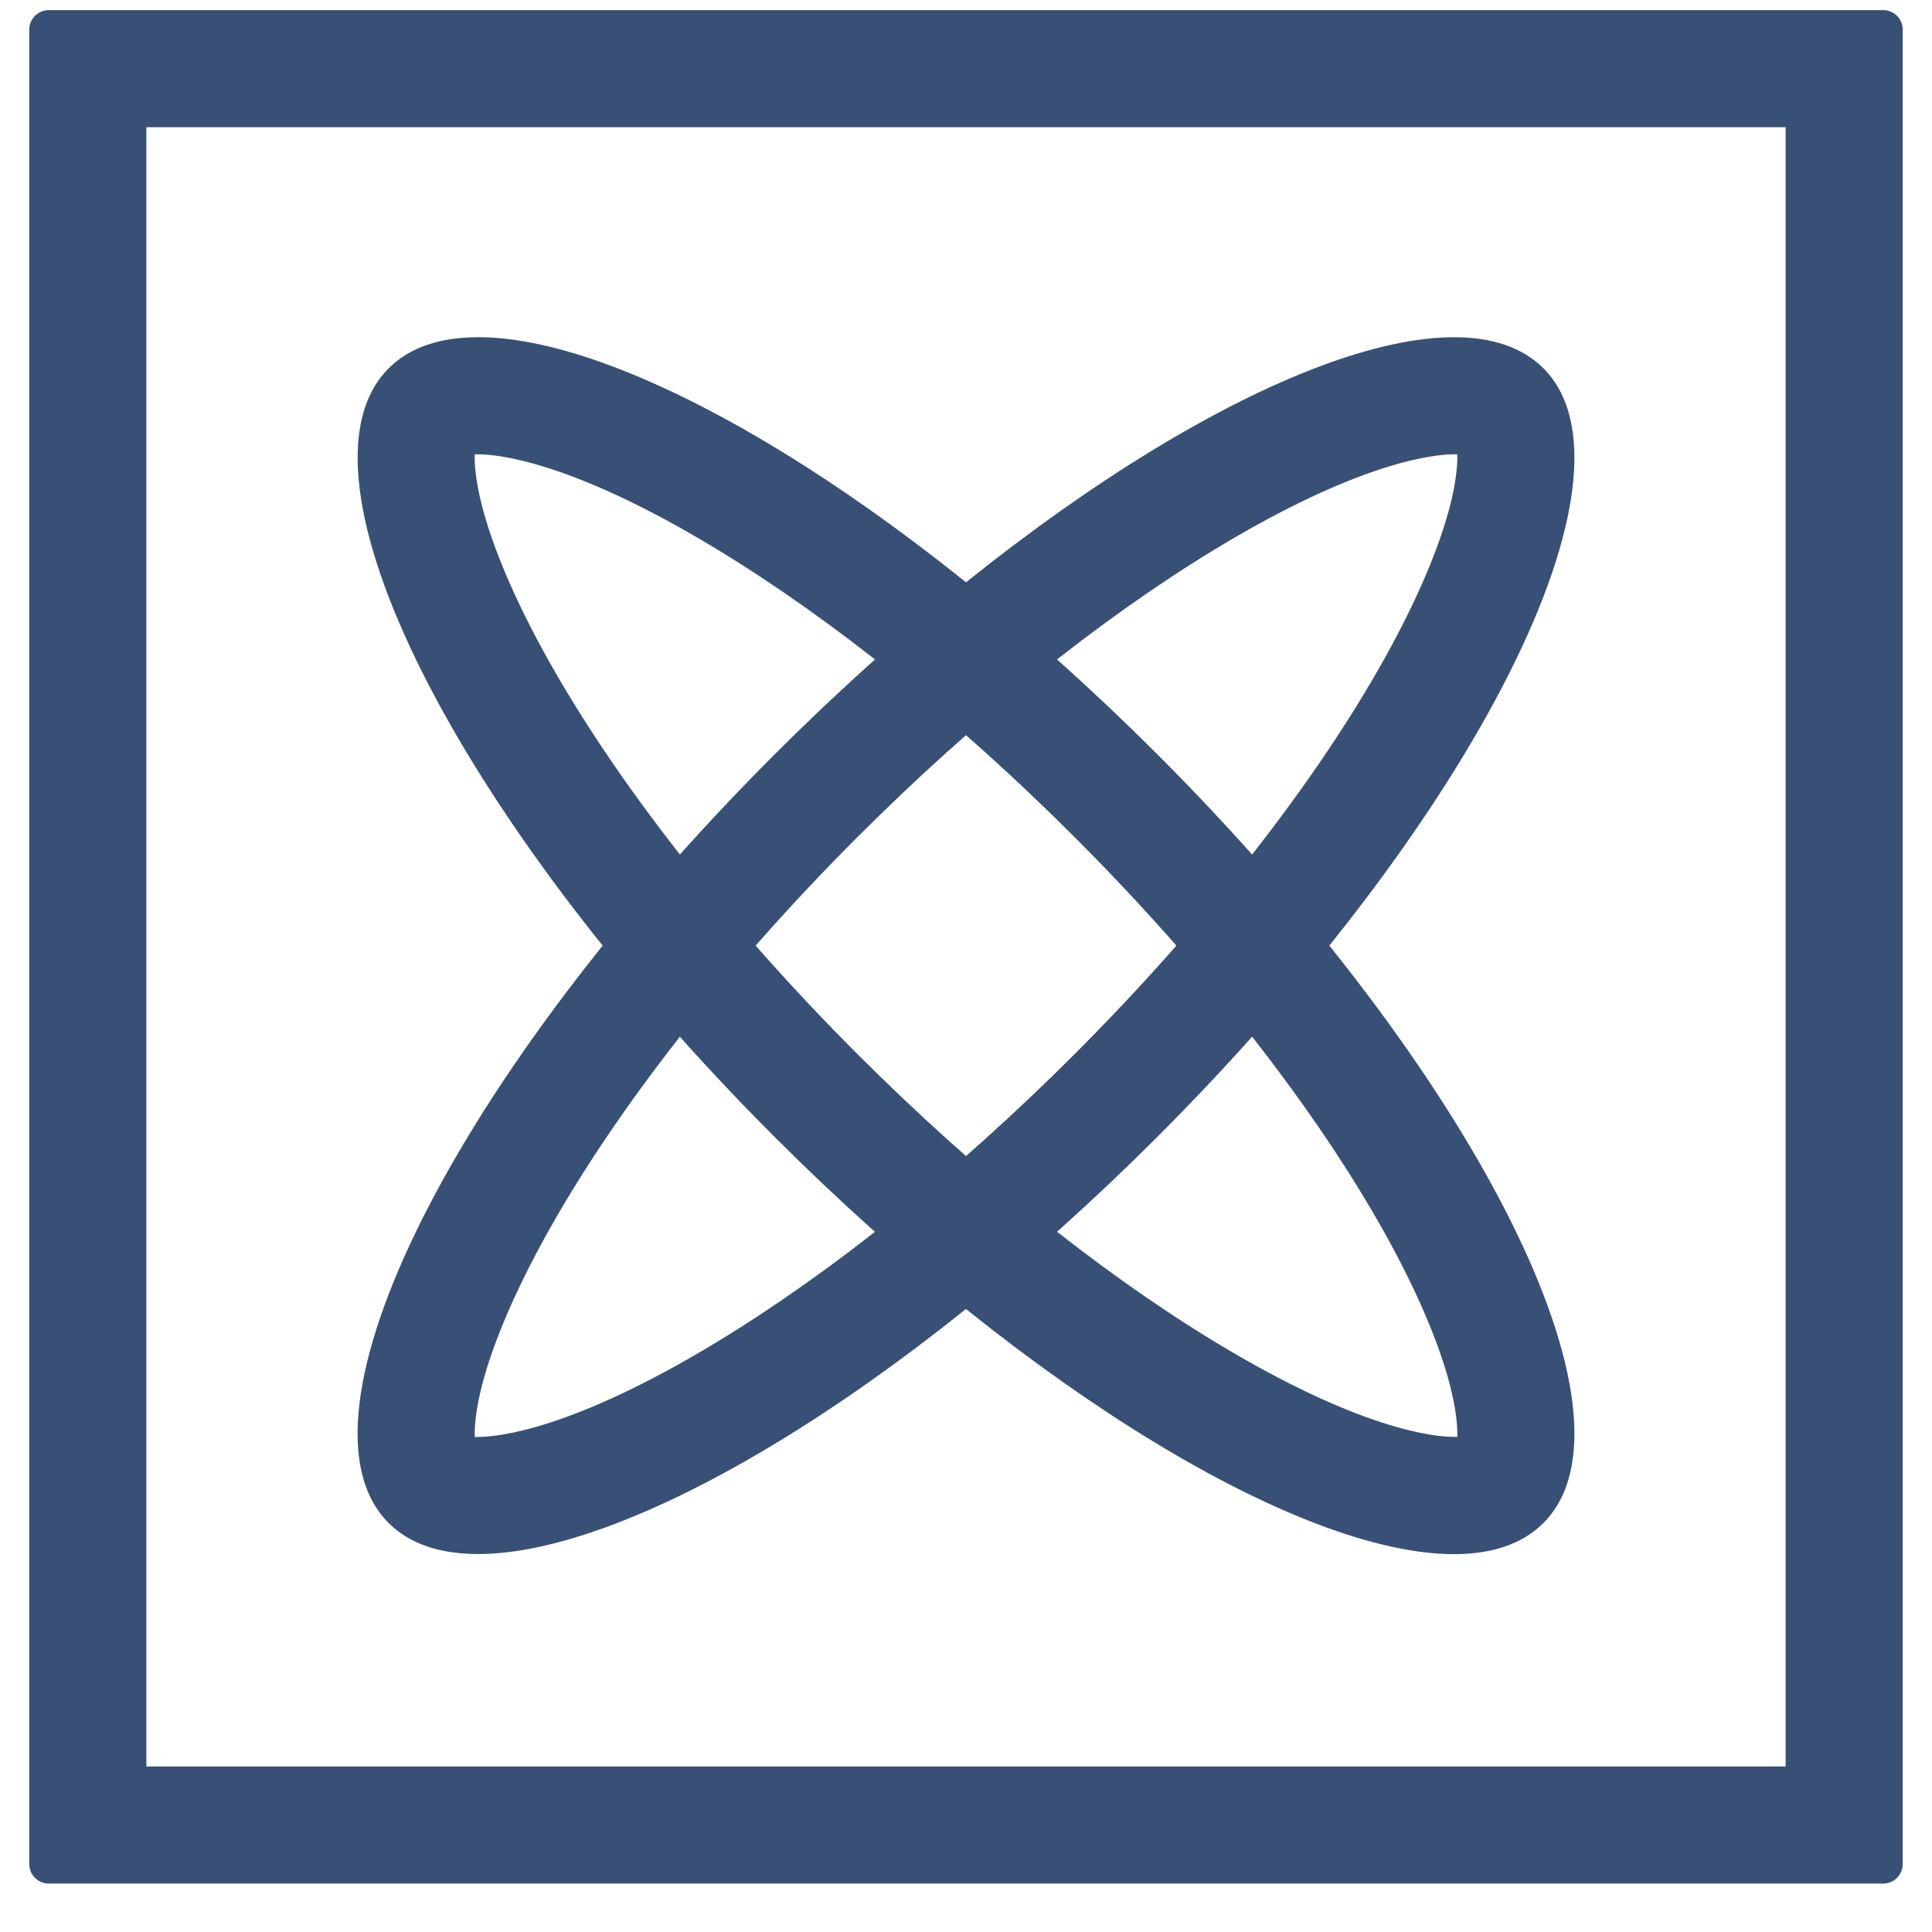
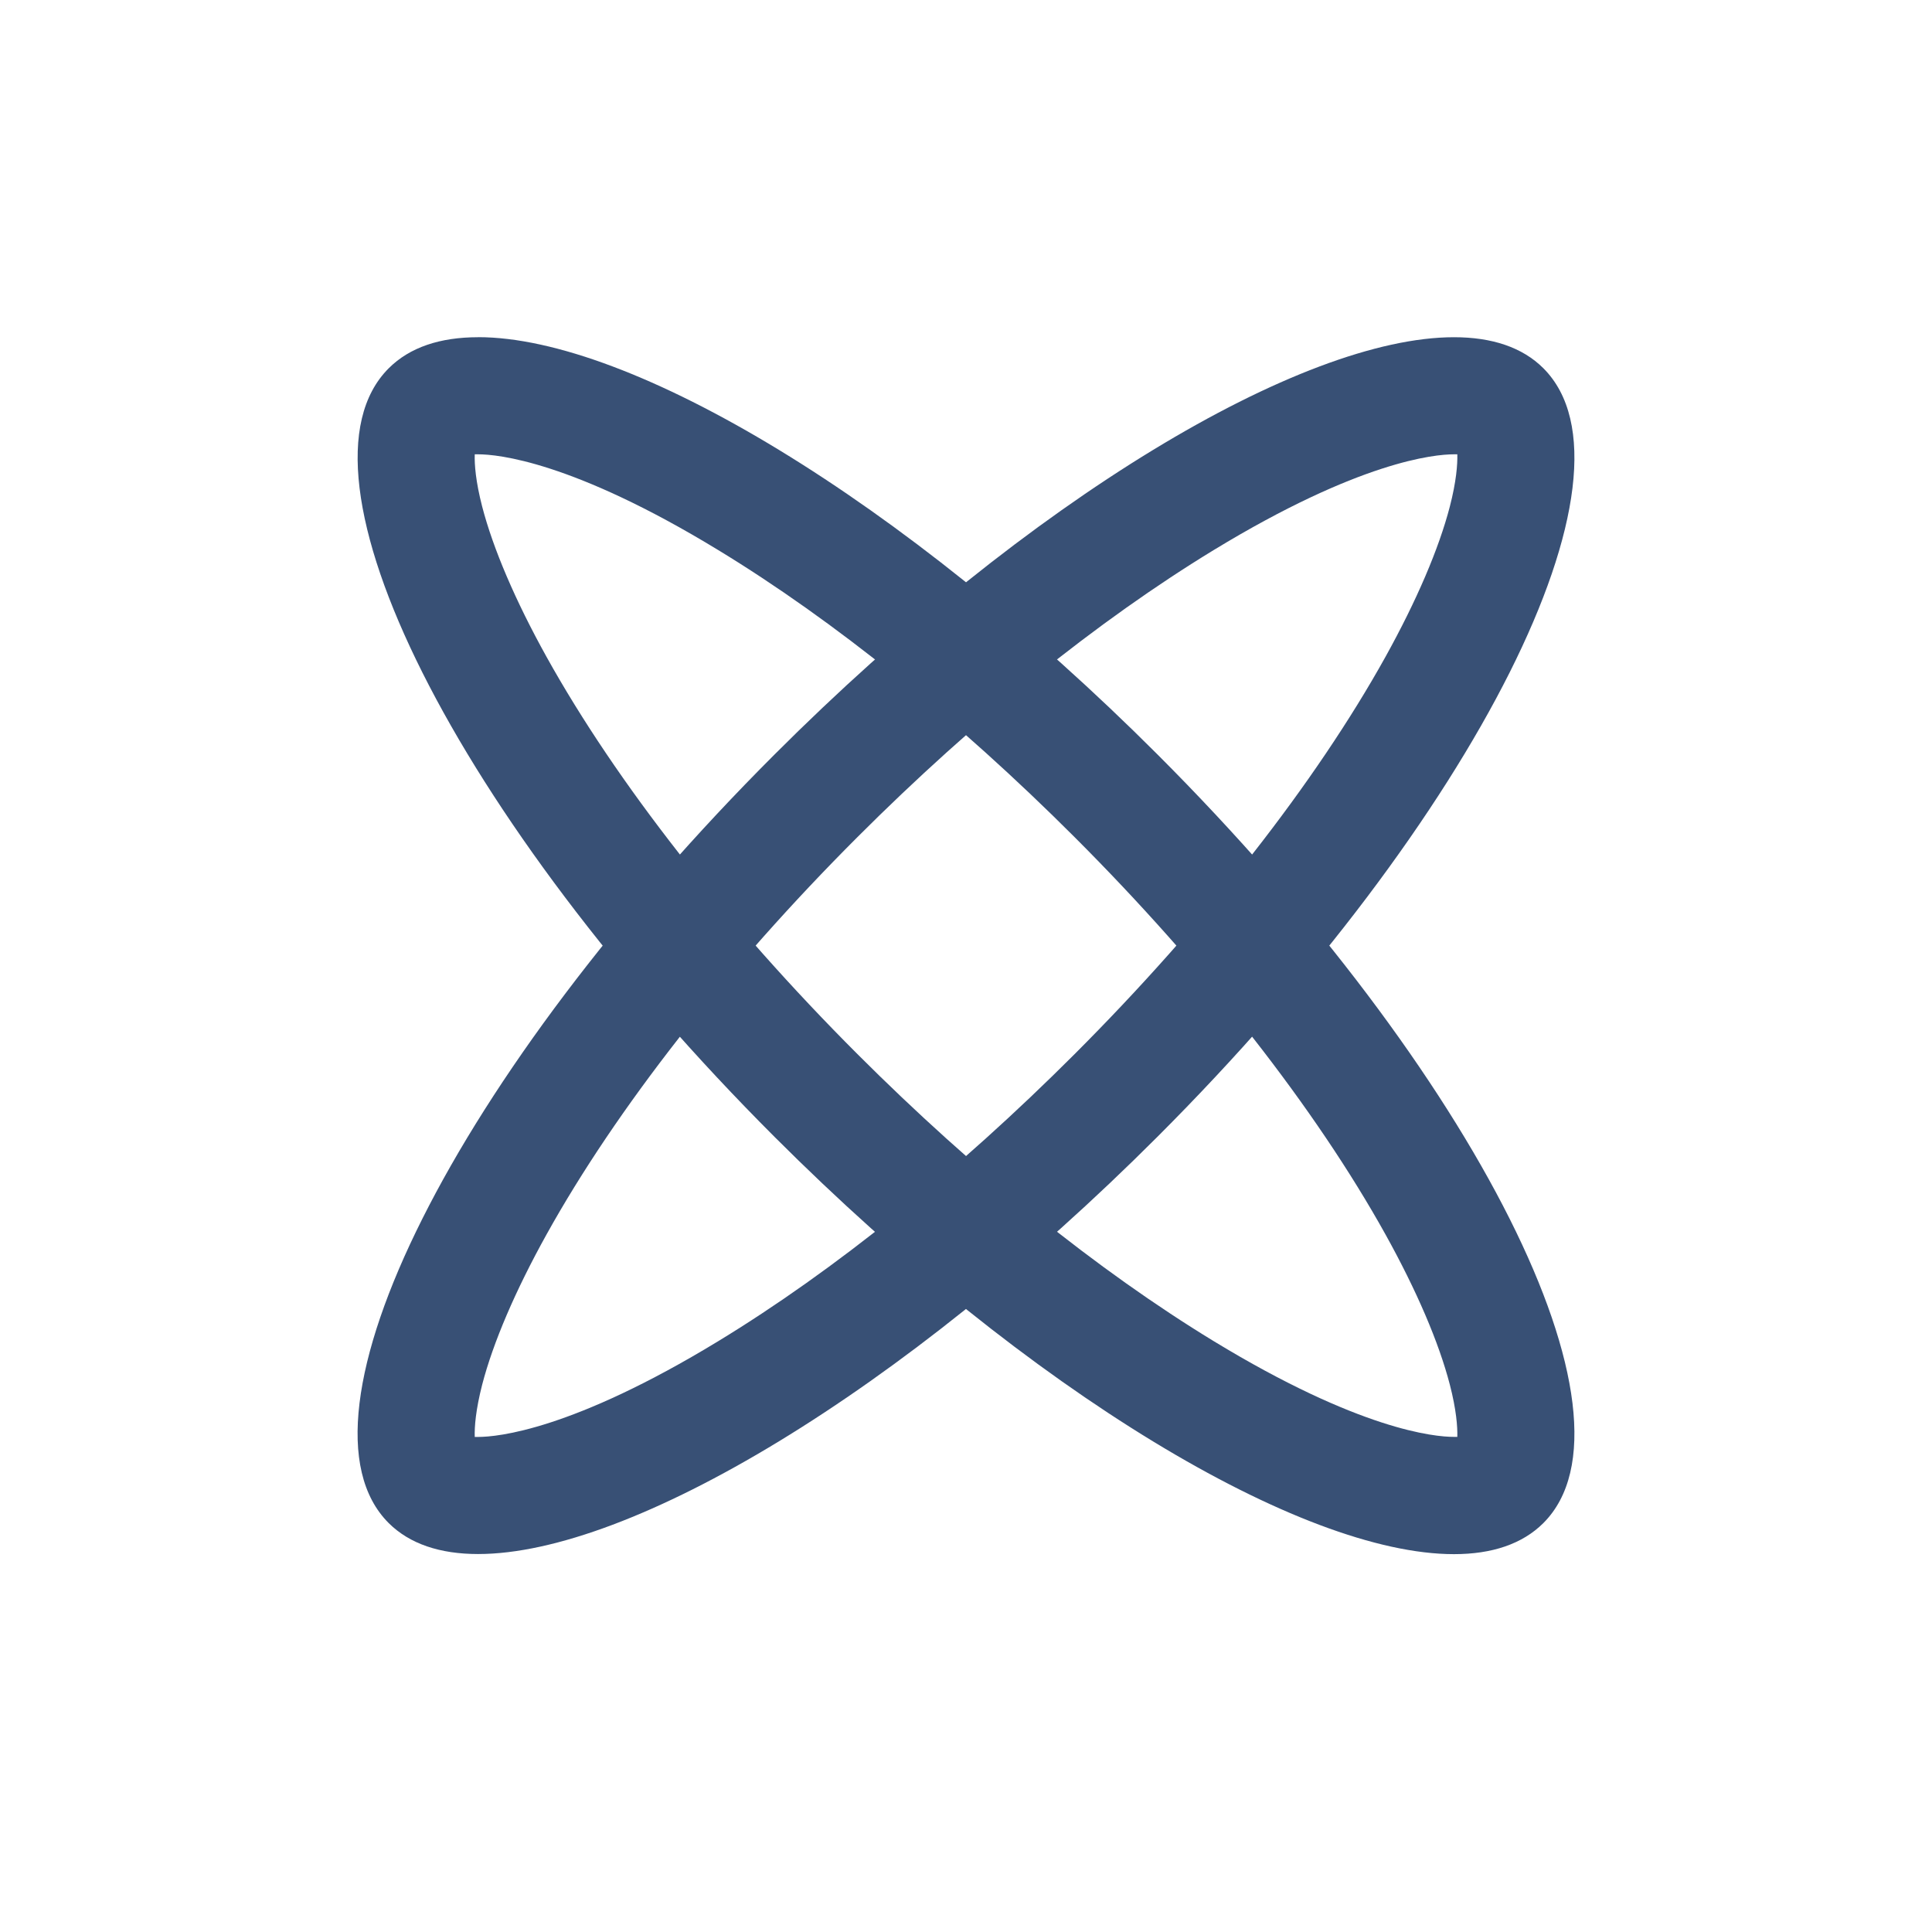
<svg xmlns="http://www.w3.org/2000/svg" width="33" height="33" viewBox="0 0 33 33" fill="none">
-   <path d="M30.5 2.173V30.173H2.5V2.173H30.5ZM32.167 0.173H0.833C0.745 0.173 0.66 0.208 0.598 0.27C0.535 0.333 0.5 0.418 0.5 0.506V31.84C0.5 31.928 0.535 32.013 0.598 32.075C0.66 32.138 0.745 32.173 0.833 32.173H32.167C32.255 32.173 32.34 32.138 32.402 32.075C32.465 32.013 32.5 31.928 32.5 31.84V0.506C32.5 0.418 32.465 0.333 32.402 0.27C32.34 0.208 32.255 0.173 32.167 0.173Z" fill="#385075" />
  <path d="M24.835 7.76H24.892C24.897 7.931 24.875 8.225 24.764 8.653C24.577 9.373 24.197 10.26 23.665 11.219C22.476 13.36 20.59 15.77 18.354 18.006C16.351 20.009 14.246 21.705 12.267 22.909C9.775 24.426 8.498 24.544 8.166 24.544H8.109C8.103 24.373 8.126 24.079 8.236 23.651C8.423 22.931 8.803 22.044 9.335 21.086C10.524 18.944 12.411 16.533 14.646 14.298C16.65 12.294 18.755 10.599 20.733 9.394C23.225 7.878 24.503 7.76 24.835 7.76ZM24.835 5.76C22.233 5.76 17.594 8.522 13.232 12.885C7.785 18.33 4.833 24.209 6.638 26.014C6.998 26.373 7.519 26.544 8.166 26.544C10.768 26.544 15.407 23.782 19.768 19.419C25.215 13.973 28.167 8.095 26.362 6.29C26.003 5.931 25.482 5.76 24.835 5.76Z" fill="#385075" />
  <path d="M8.166 7.76C8.499 7.76 9.776 7.878 12.267 9.395C14.246 10.599 16.351 12.295 18.354 14.298C20.59 16.533 22.476 18.944 23.665 21.085C24.197 22.043 24.577 22.93 24.764 23.65C24.875 24.078 24.897 24.372 24.892 24.543H24.834C24.501 24.543 23.225 24.425 20.733 22.909C18.755 21.704 16.65 20.009 14.646 18.005C12.41 15.769 10.524 13.359 9.335 11.219C8.803 10.261 8.423 9.373 8.236 8.653C8.125 8.225 8.103 7.931 8.109 7.76H8.166ZM8.166 5.76C7.519 5.76 6.999 5.931 6.639 6.291C4.834 8.096 7.786 13.974 13.232 19.421C17.595 23.783 22.232 26.546 24.835 26.546C25.482 26.546 26.002 26.374 26.362 26.015C28.167 24.209 25.215 18.331 19.768 12.884C15.406 8.522 10.768 5.759 8.166 5.759L8.166 5.76Z" fill="#385075" />
</svg>